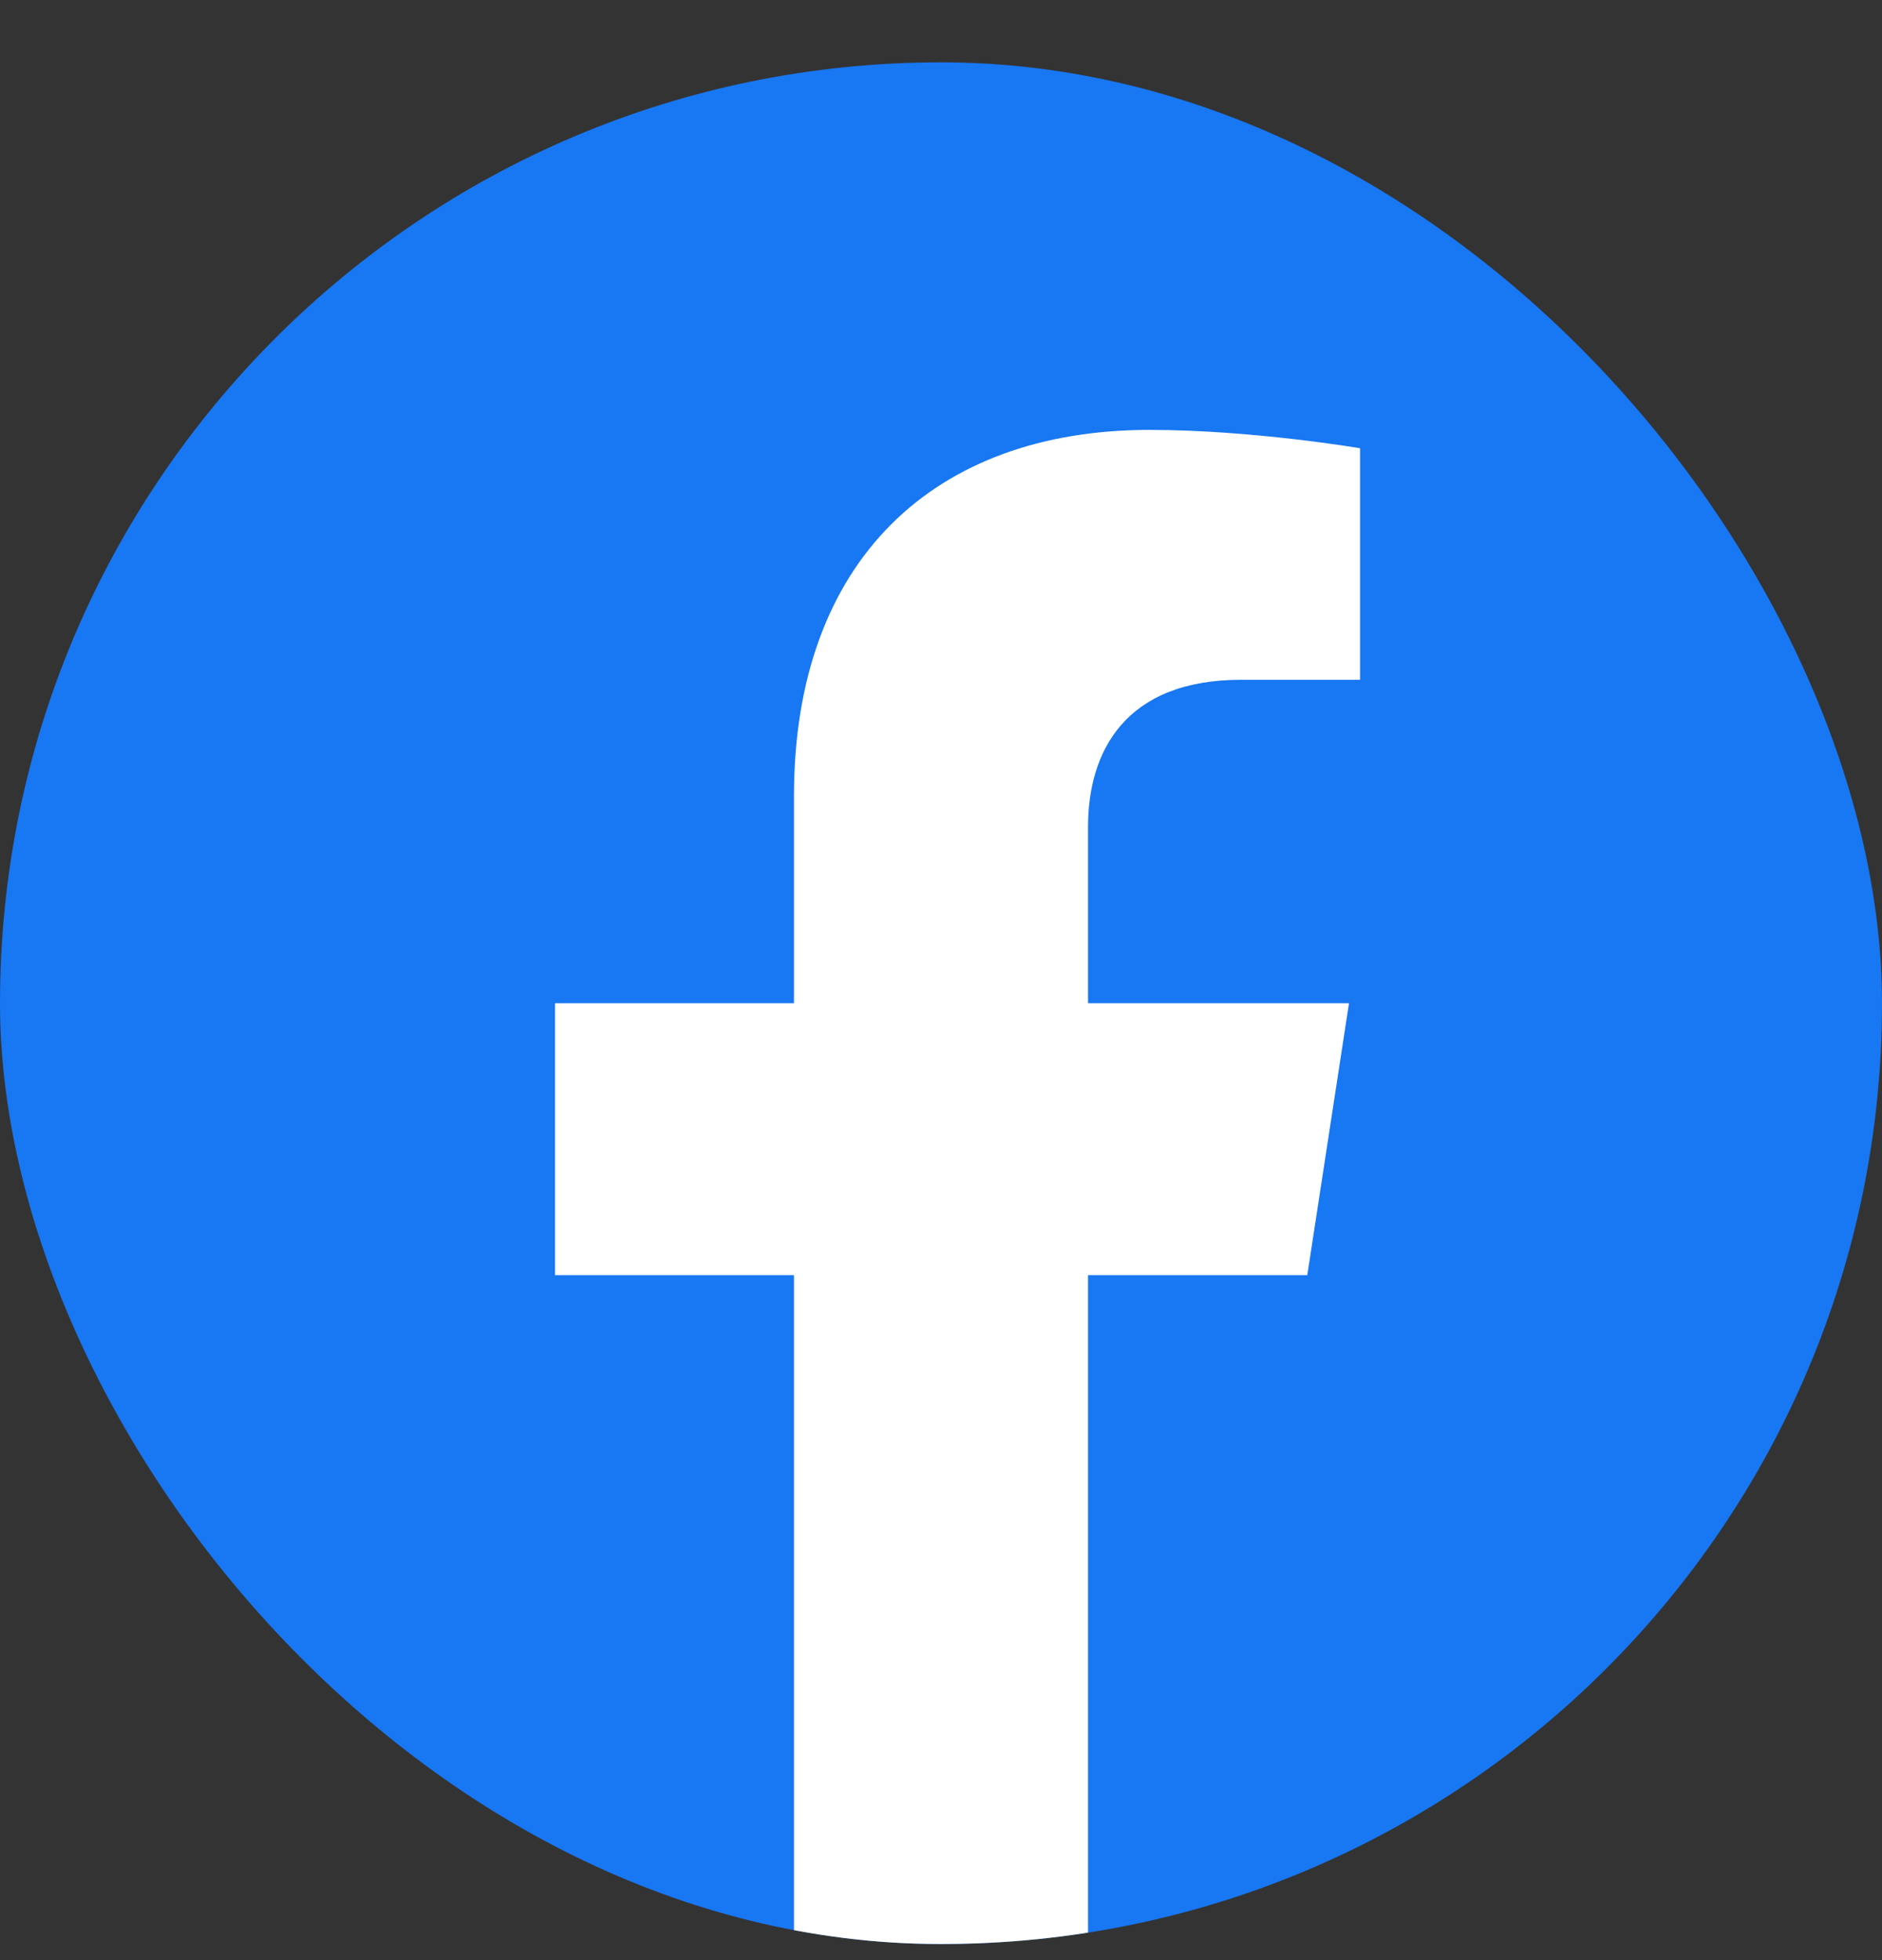
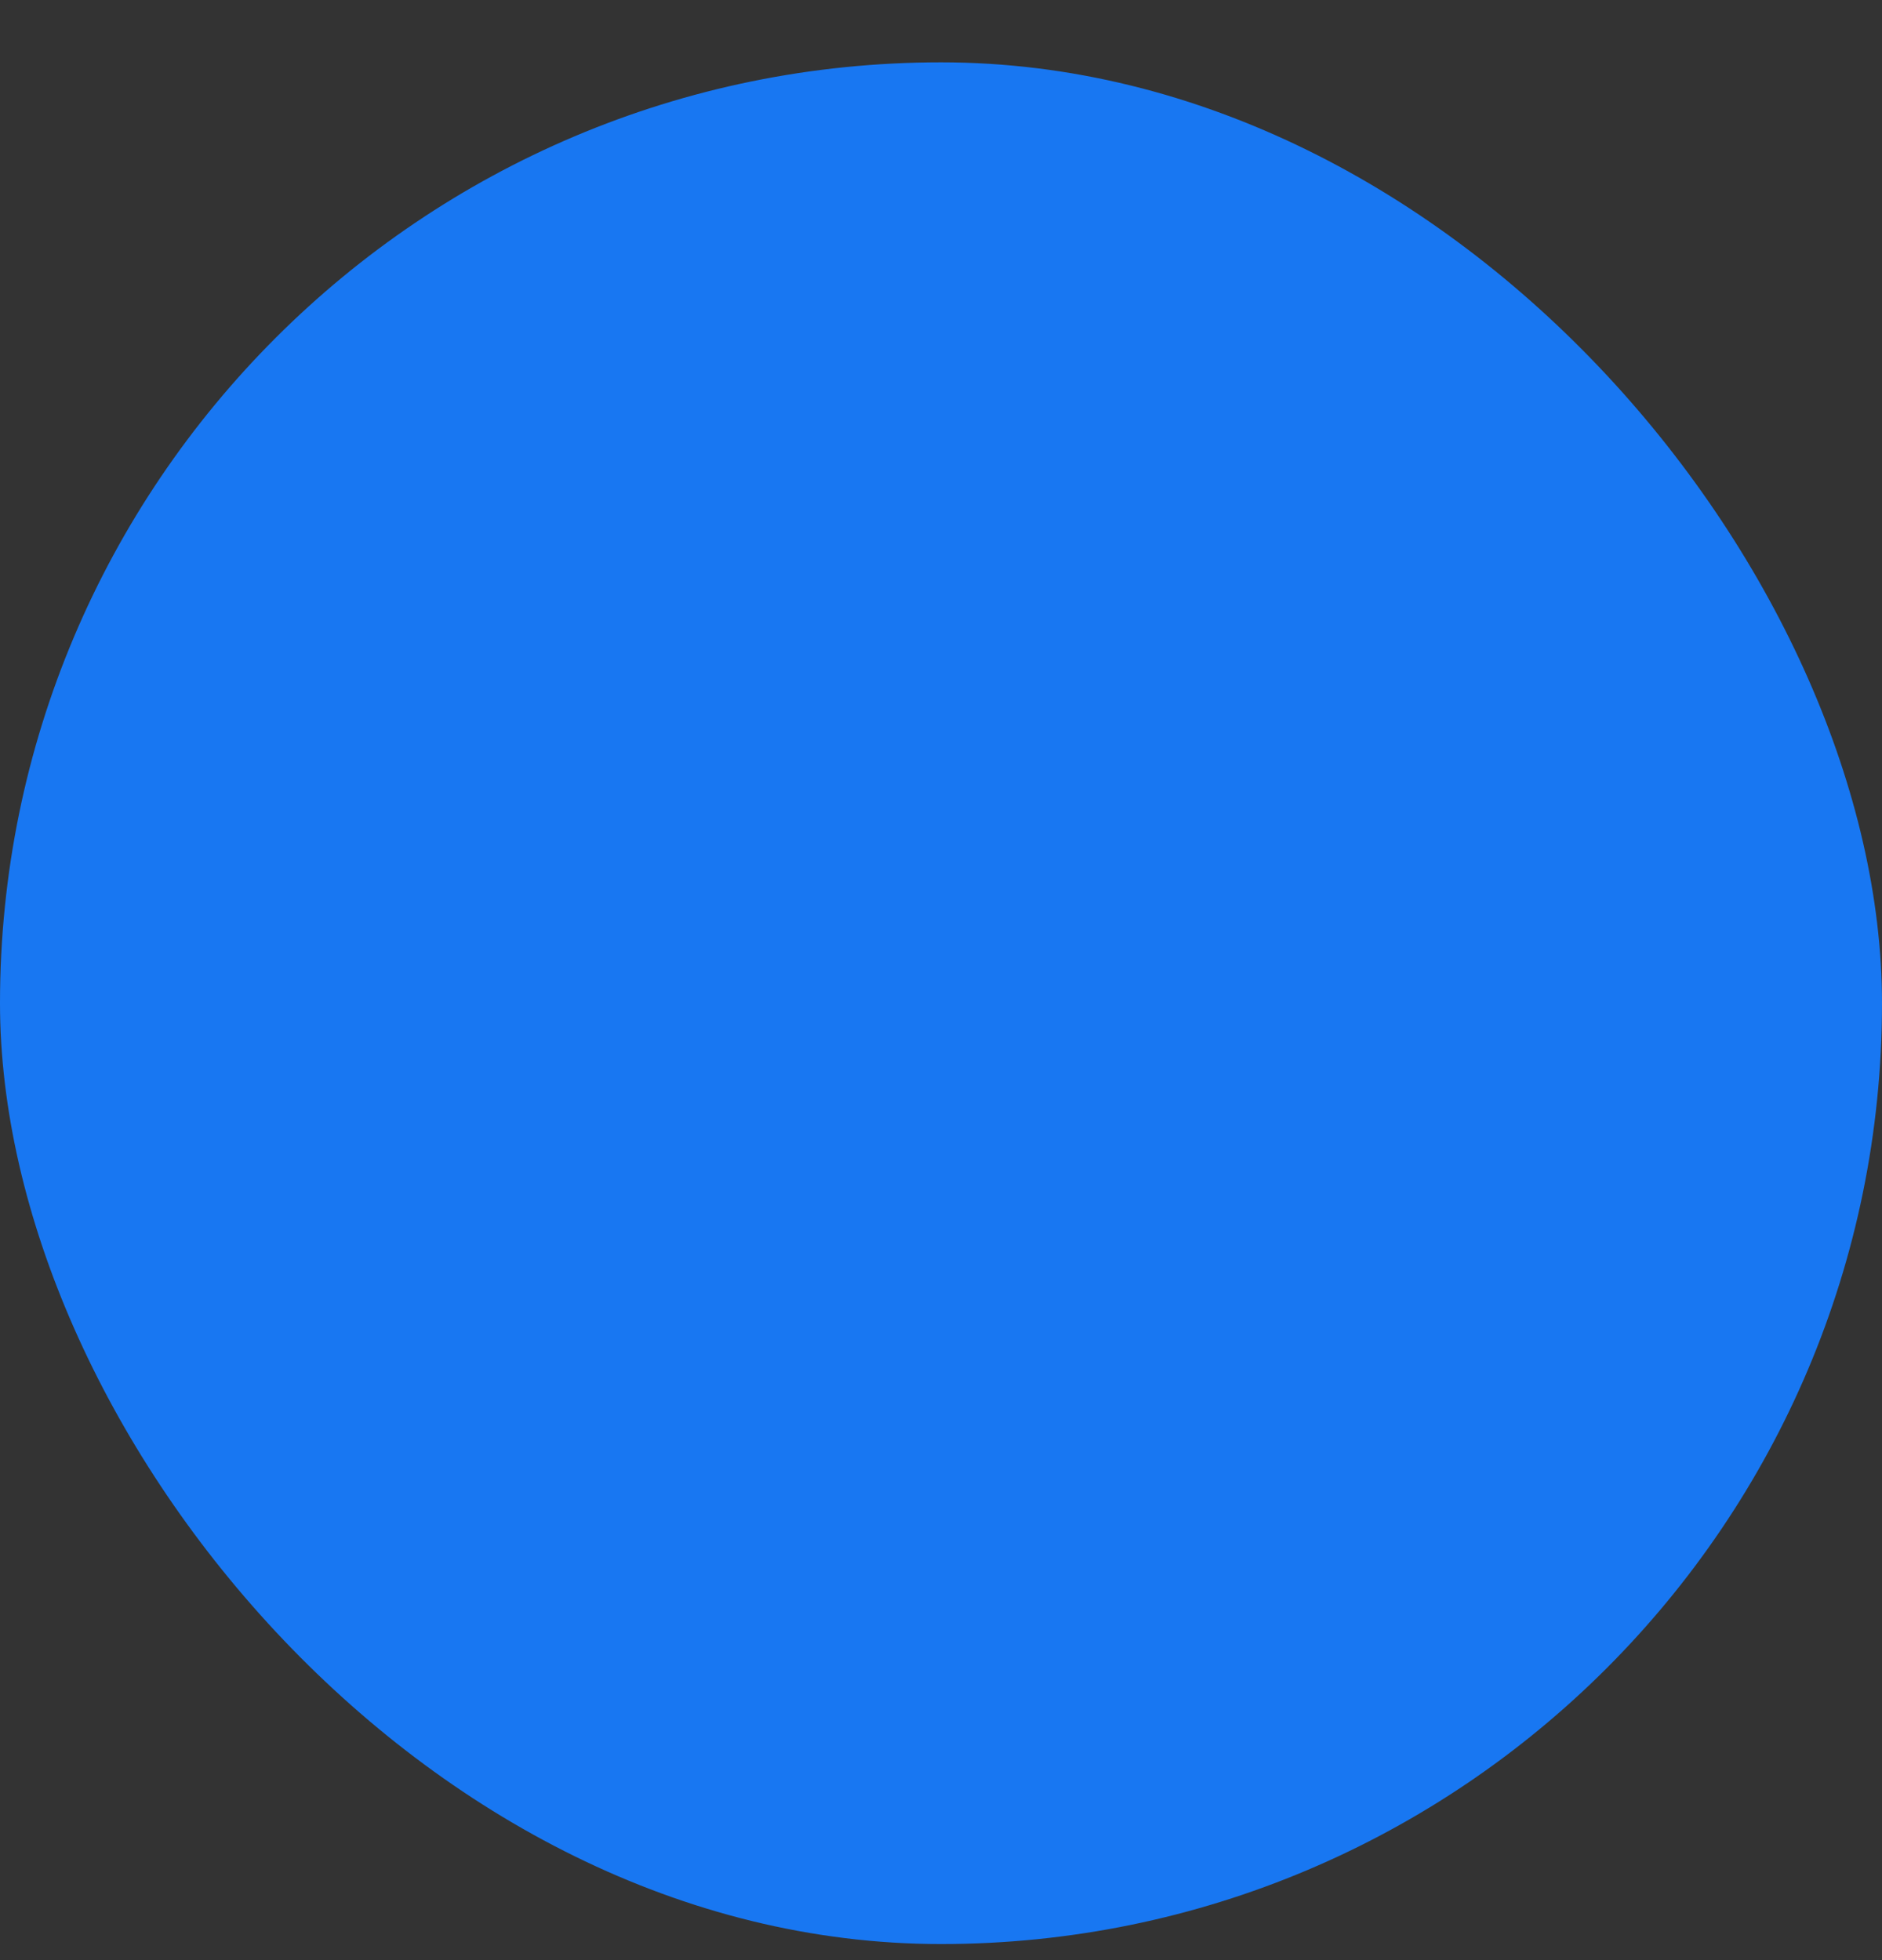
<svg xmlns="http://www.w3.org/2000/svg" width="24" height="25" viewBox="0 0 24 25" fill="none">
  <rect x="0" y="0" width="24" height="25" fill="#333333" stroke="none" />
  <g clip-path="url(#clip0_4633_27915)">
    <rect y="0.795" width="24" height="24" rx="12" fill="#1877F2" />
-     <path d="M16.671 16.264L17.203 12.795H13.875V10.545C13.875 9.596 14.339 8.67 15.83 8.67H17.344V5.717C17.344 5.717 15.97 5.483 14.658 5.483C11.916 5.483 10.125 7.144 10.125 10.151V12.795H7.078V16.264H10.125V24.65C10.737 24.746 11.363 24.795 12 24.795C12.637 24.795 13.263 24.746 13.875 24.65V16.264H16.671Z" fill="white" />
  </g>
  <defs>
    <clipPath id="clip0_4633_27915">
      <rect y="0.795" width="24" height="24" rx="12" fill="white" />
    </clipPath>
  </defs>
</svg>